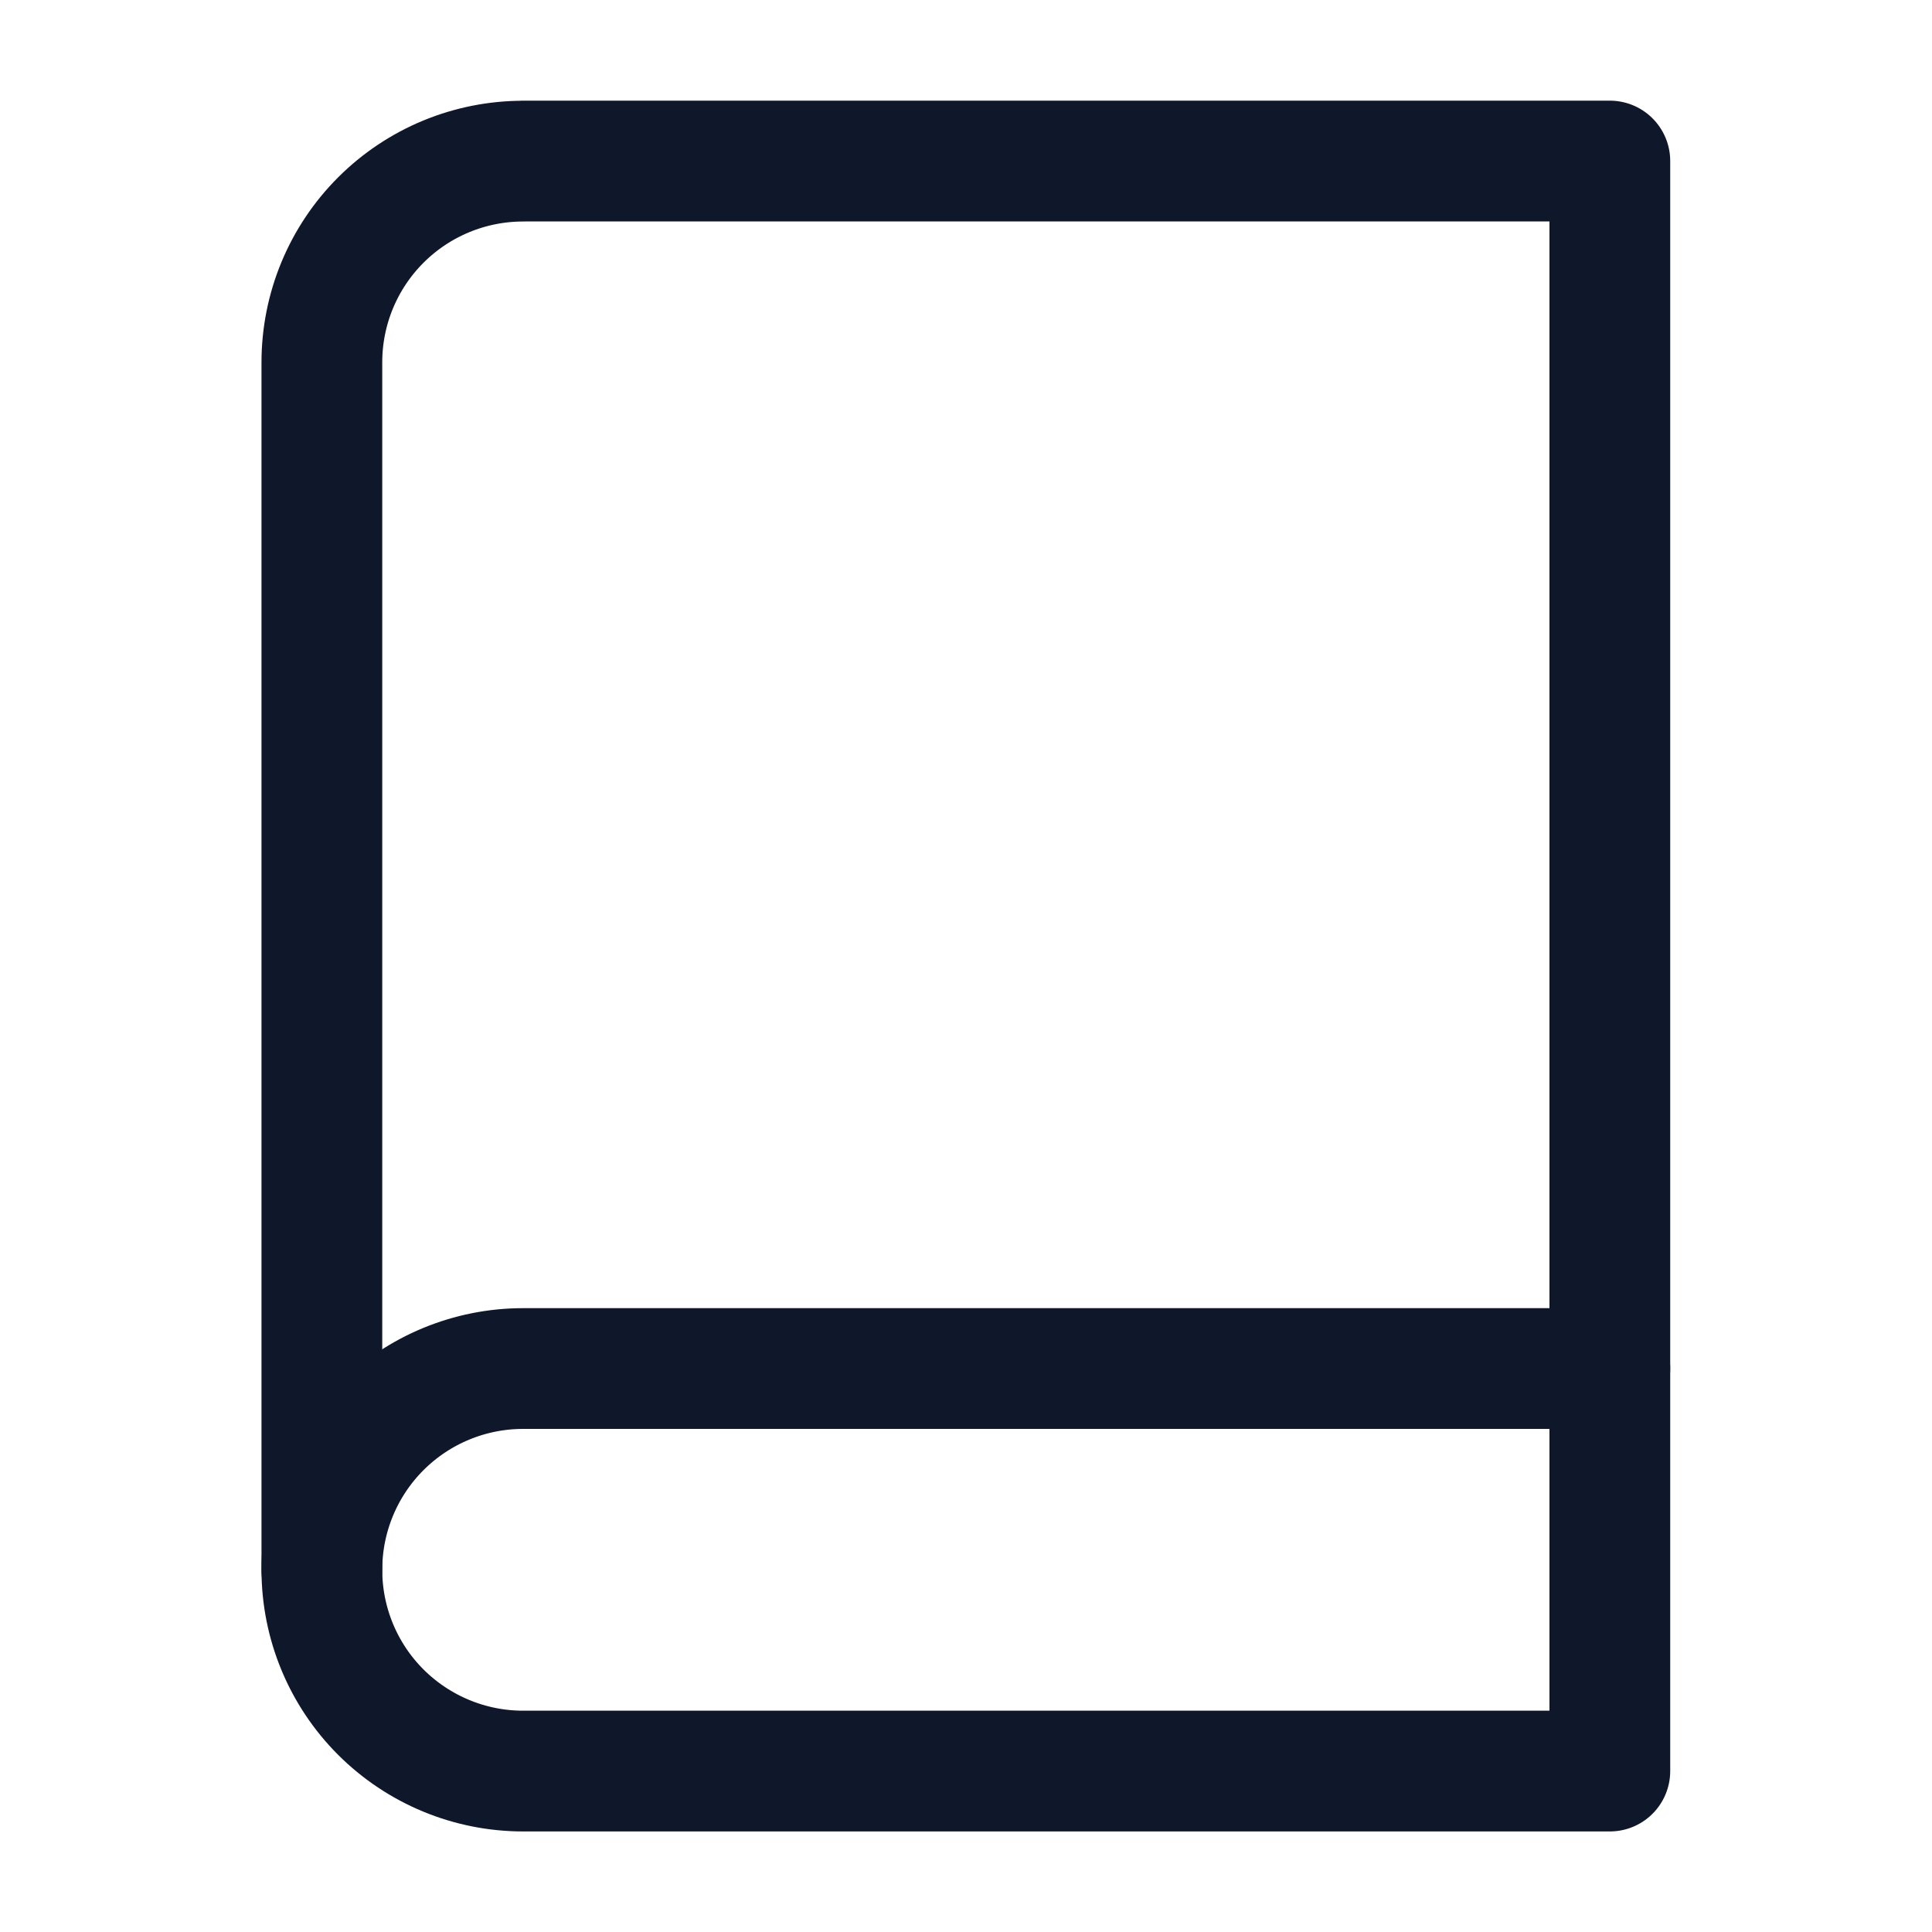
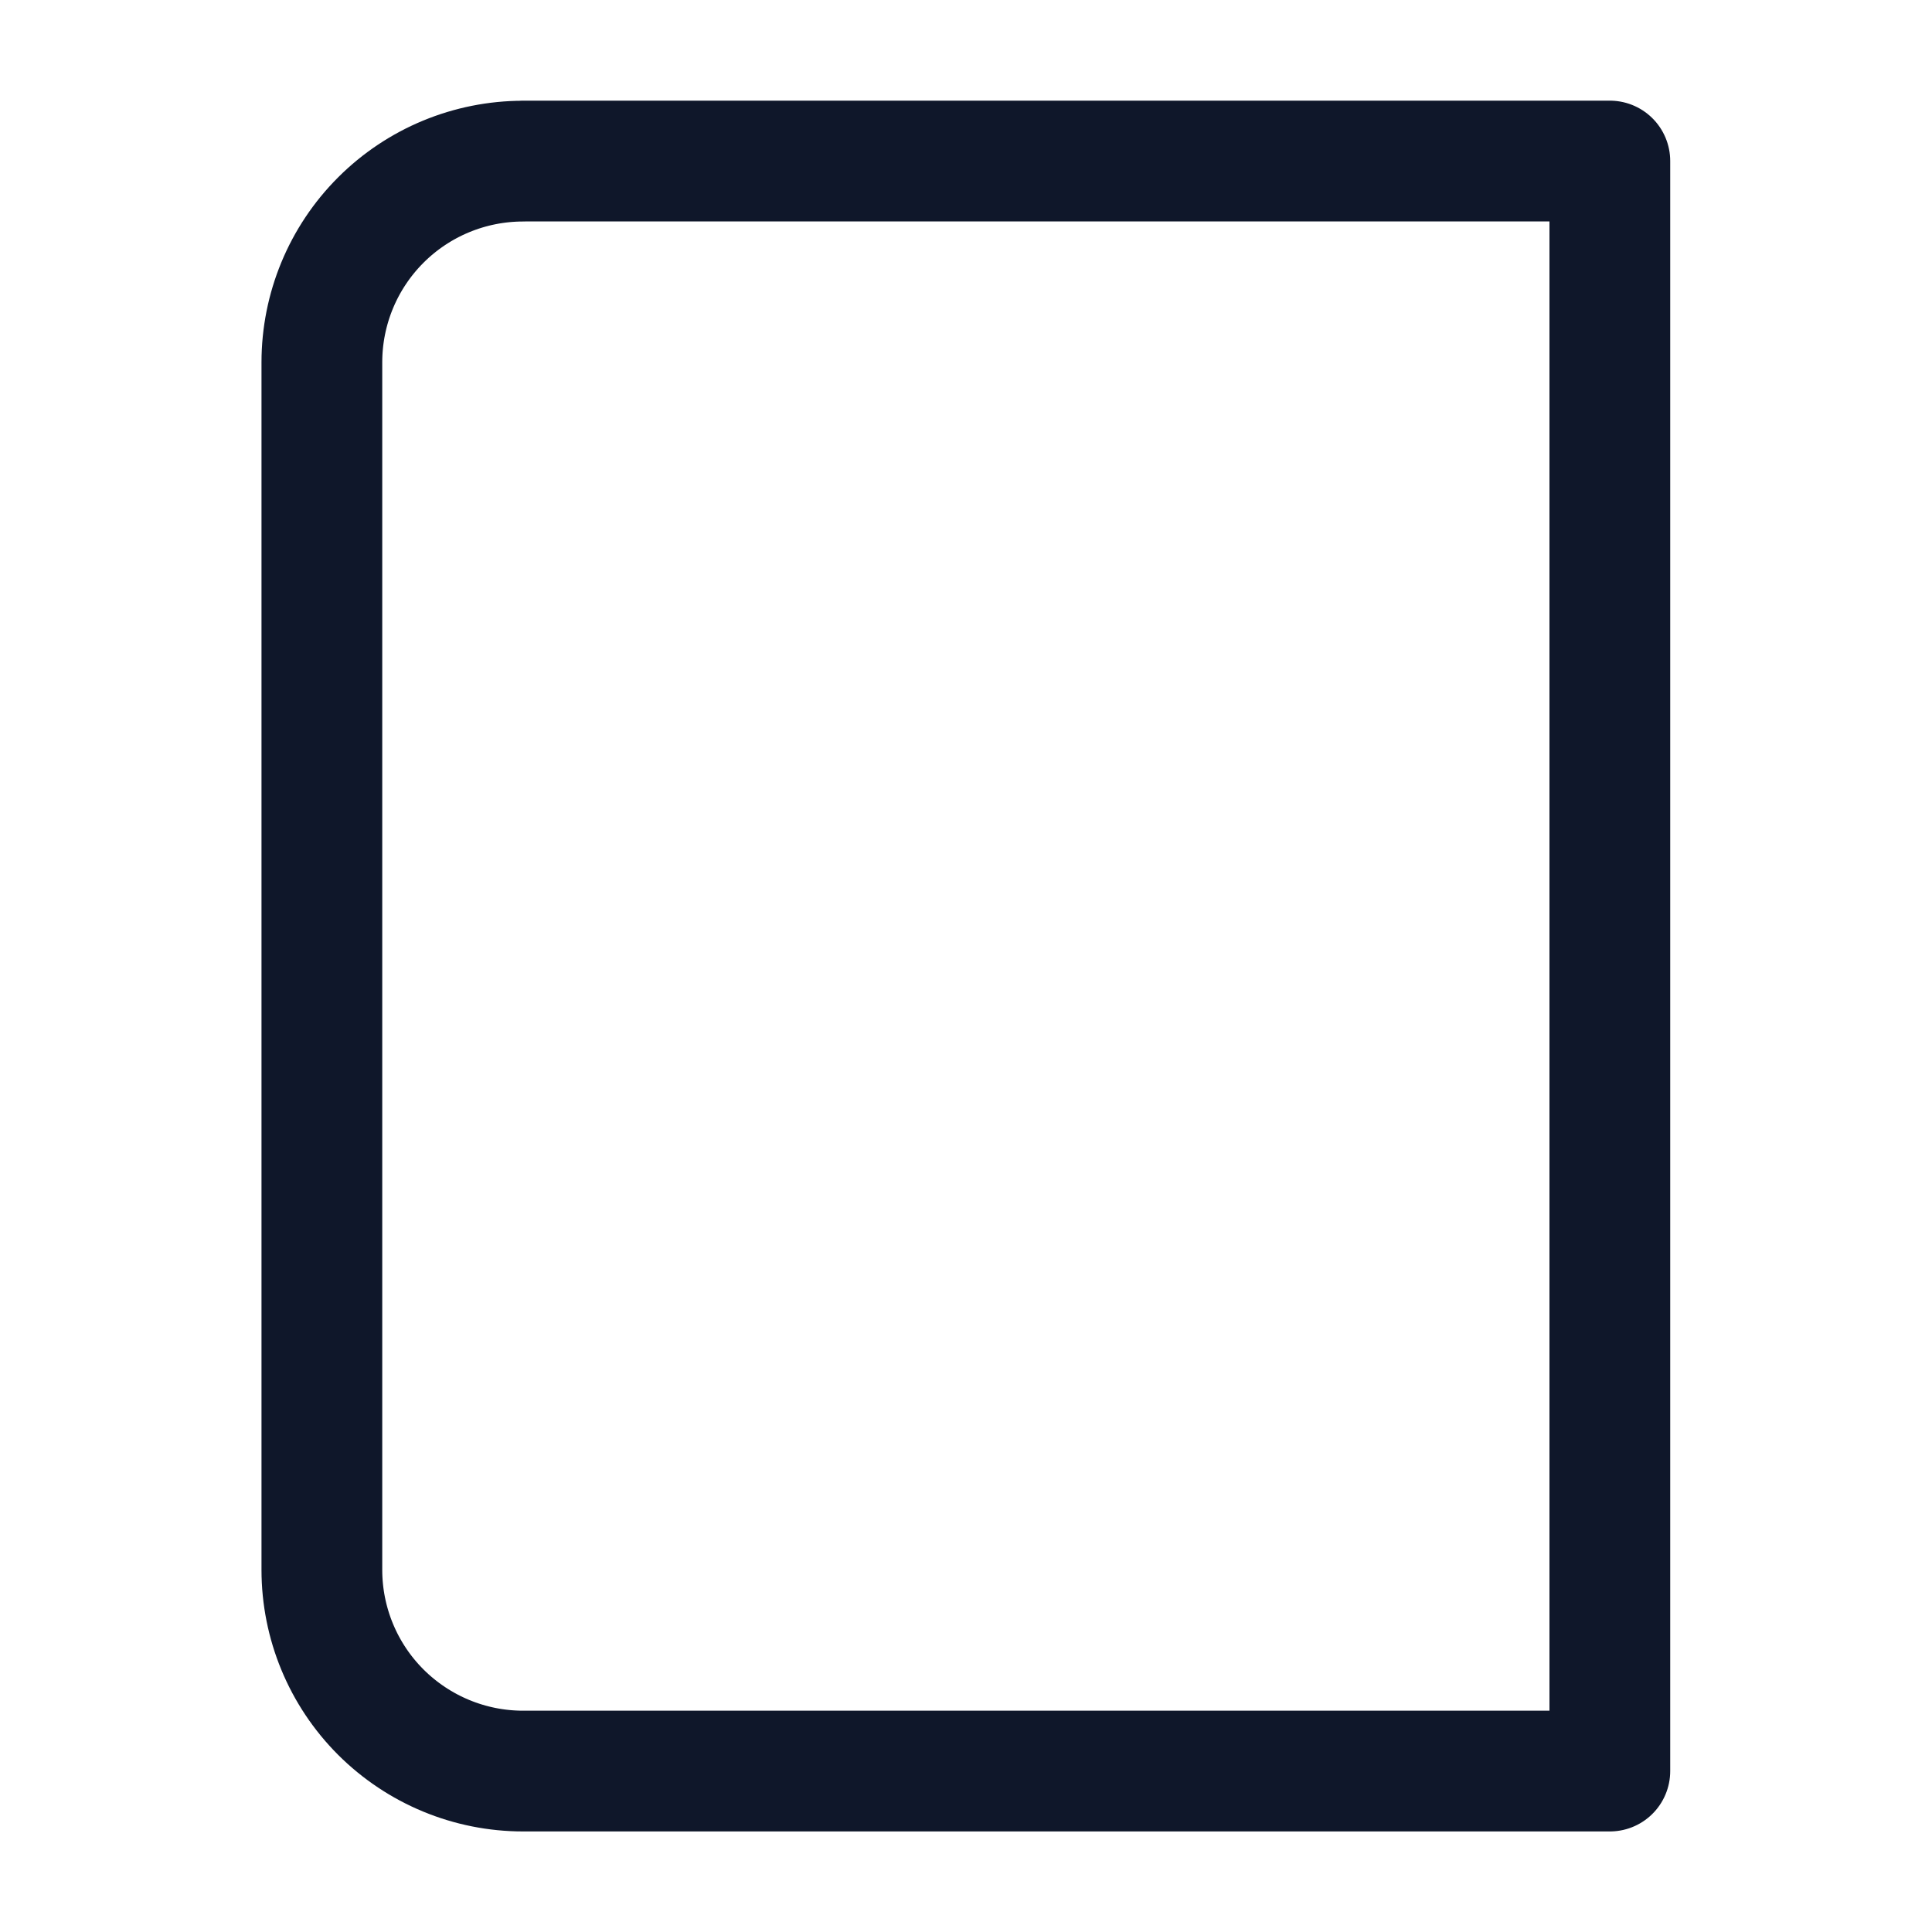
<svg xmlns="http://www.w3.org/2000/svg" fill="none" height="20" viewBox="0 0 20 20" width="20">
  <g stroke="#0f172a" stroke-linecap="round" stroke-linejoin="round" stroke-width="1.25">
-     <path d="m3.332 16.25c0-.552.219-1.082.61-1.473.391-.391.921-.61 1.473-.61h11.25" />
    <path d="m5.415 1.667h11.25v16.667h-11.25c-.553 0-1.082-.22-1.473-.61-.391-.391-.61-.921-.61-1.473v-12.5c0-.553.219-1.082.61-1.473.391-.391.921-.61 1.473-.61z" />
  </g>
</svg>